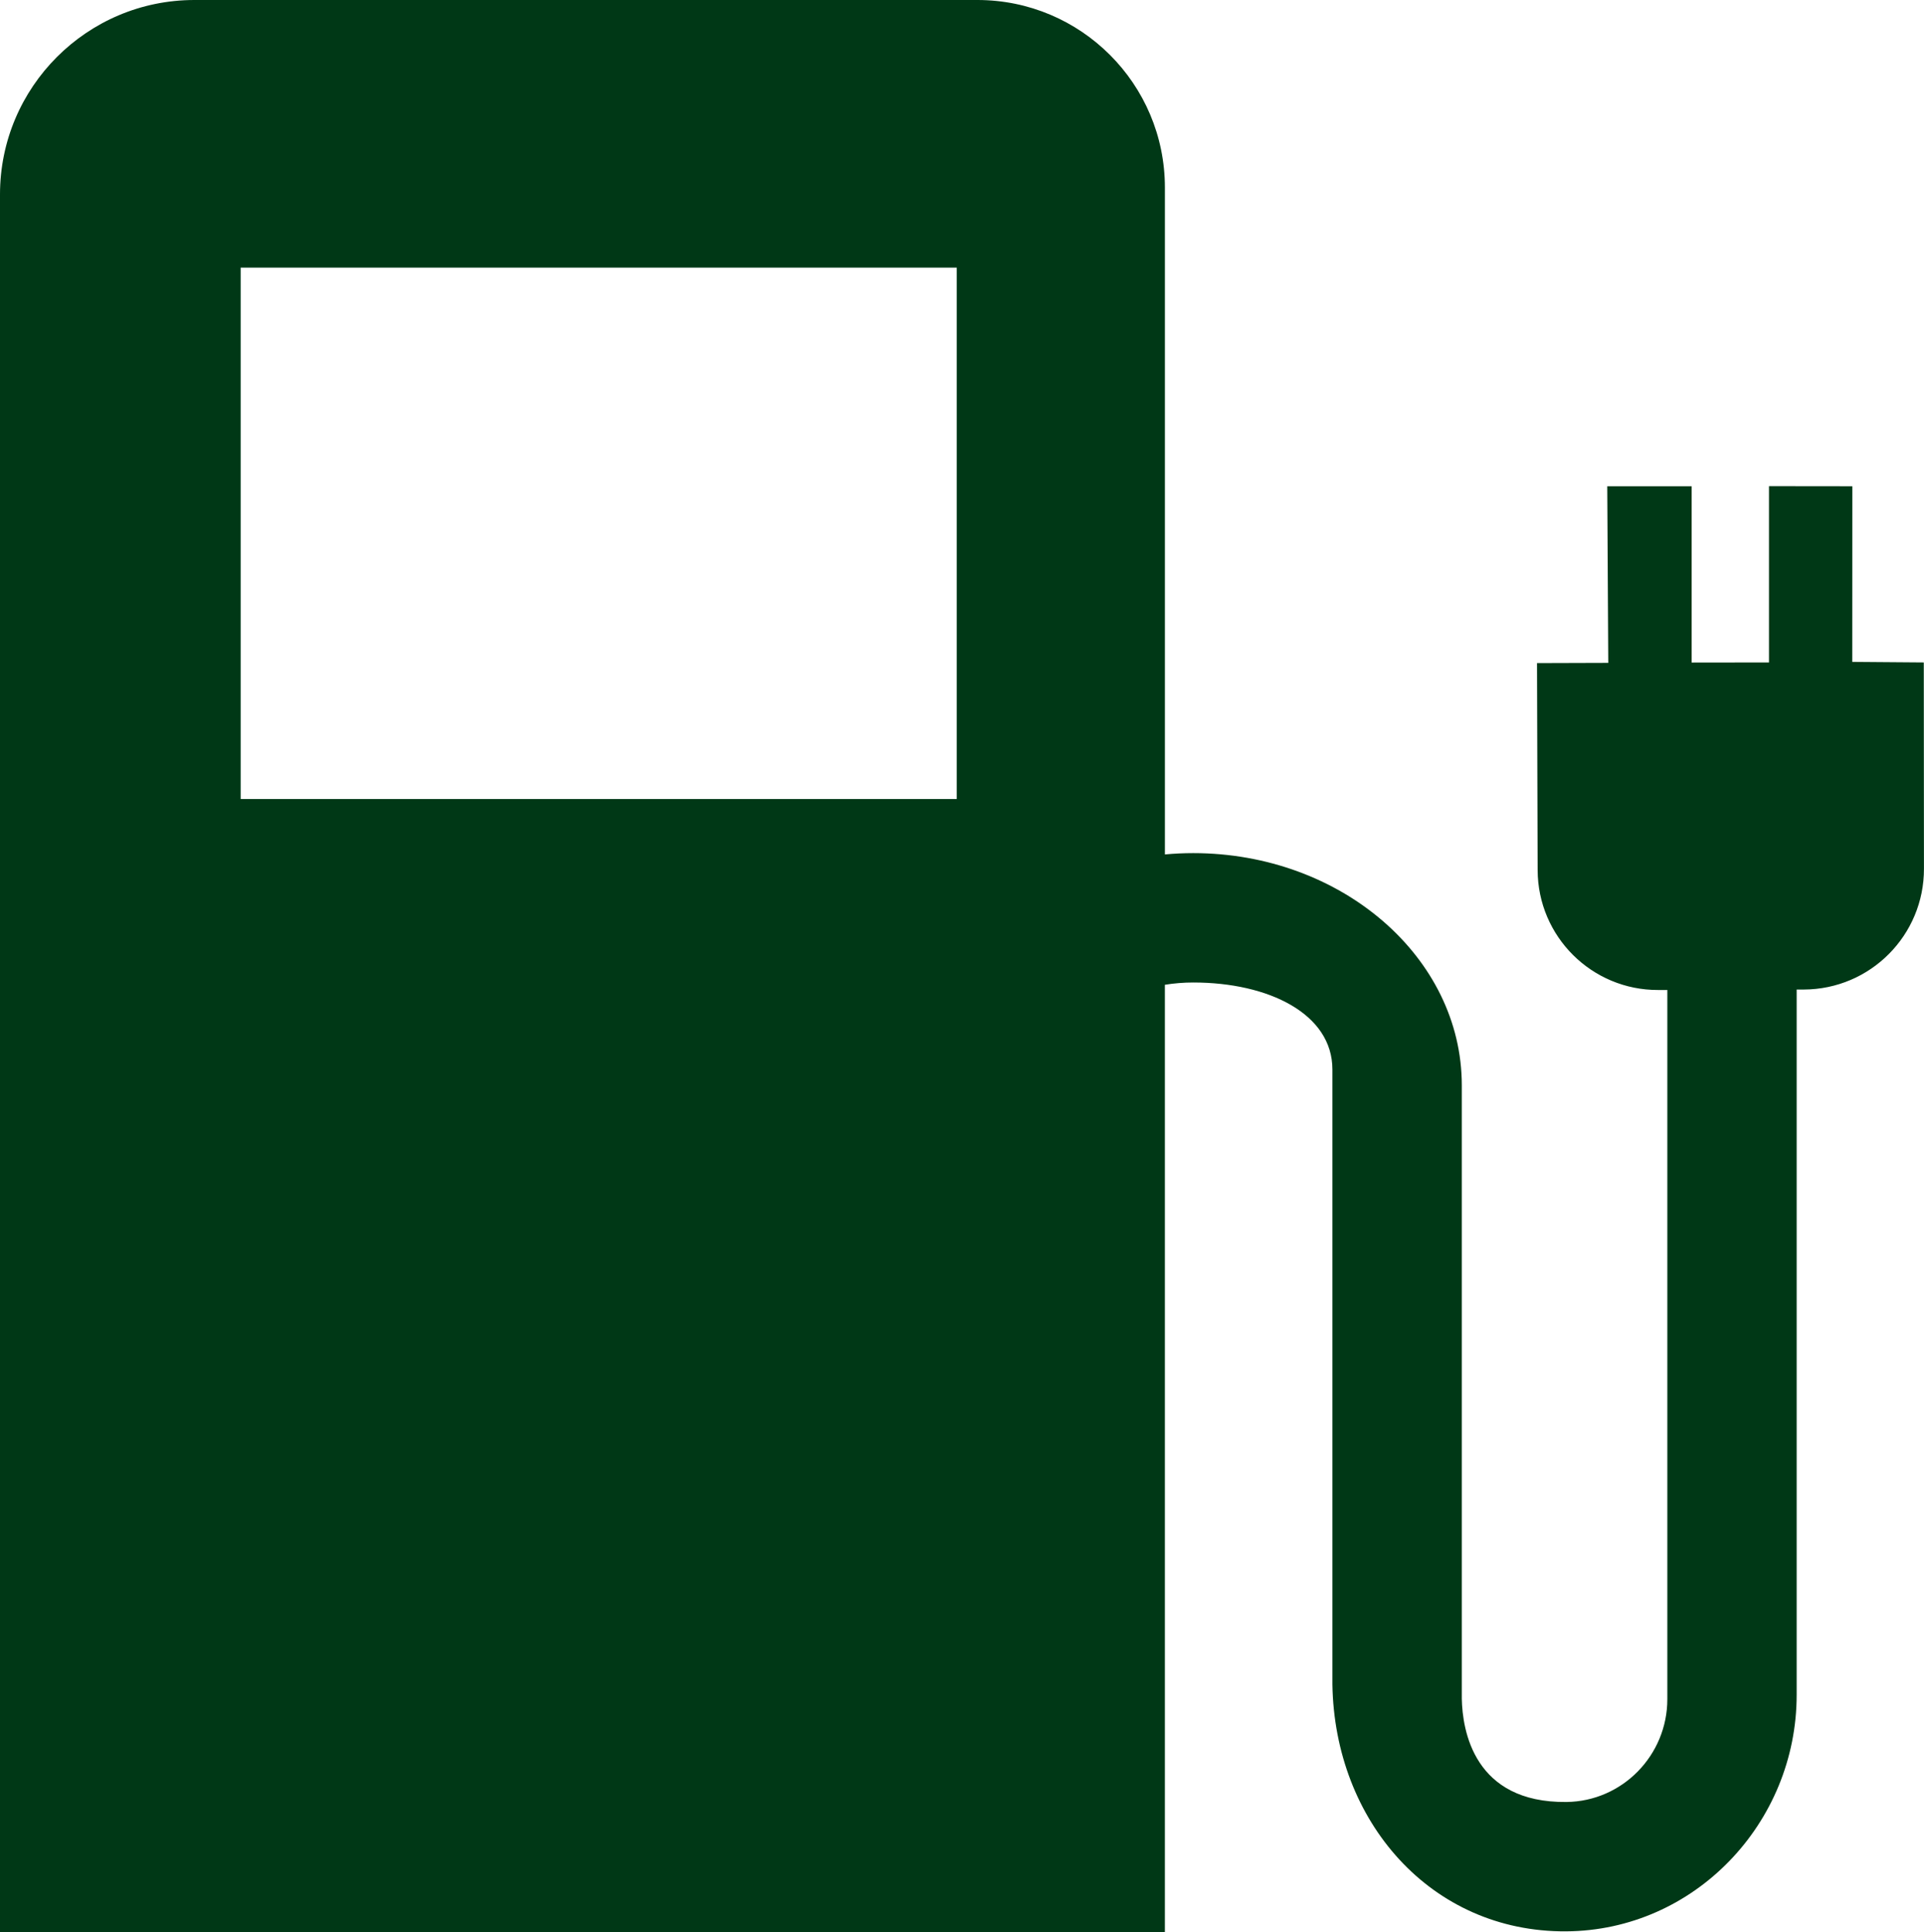
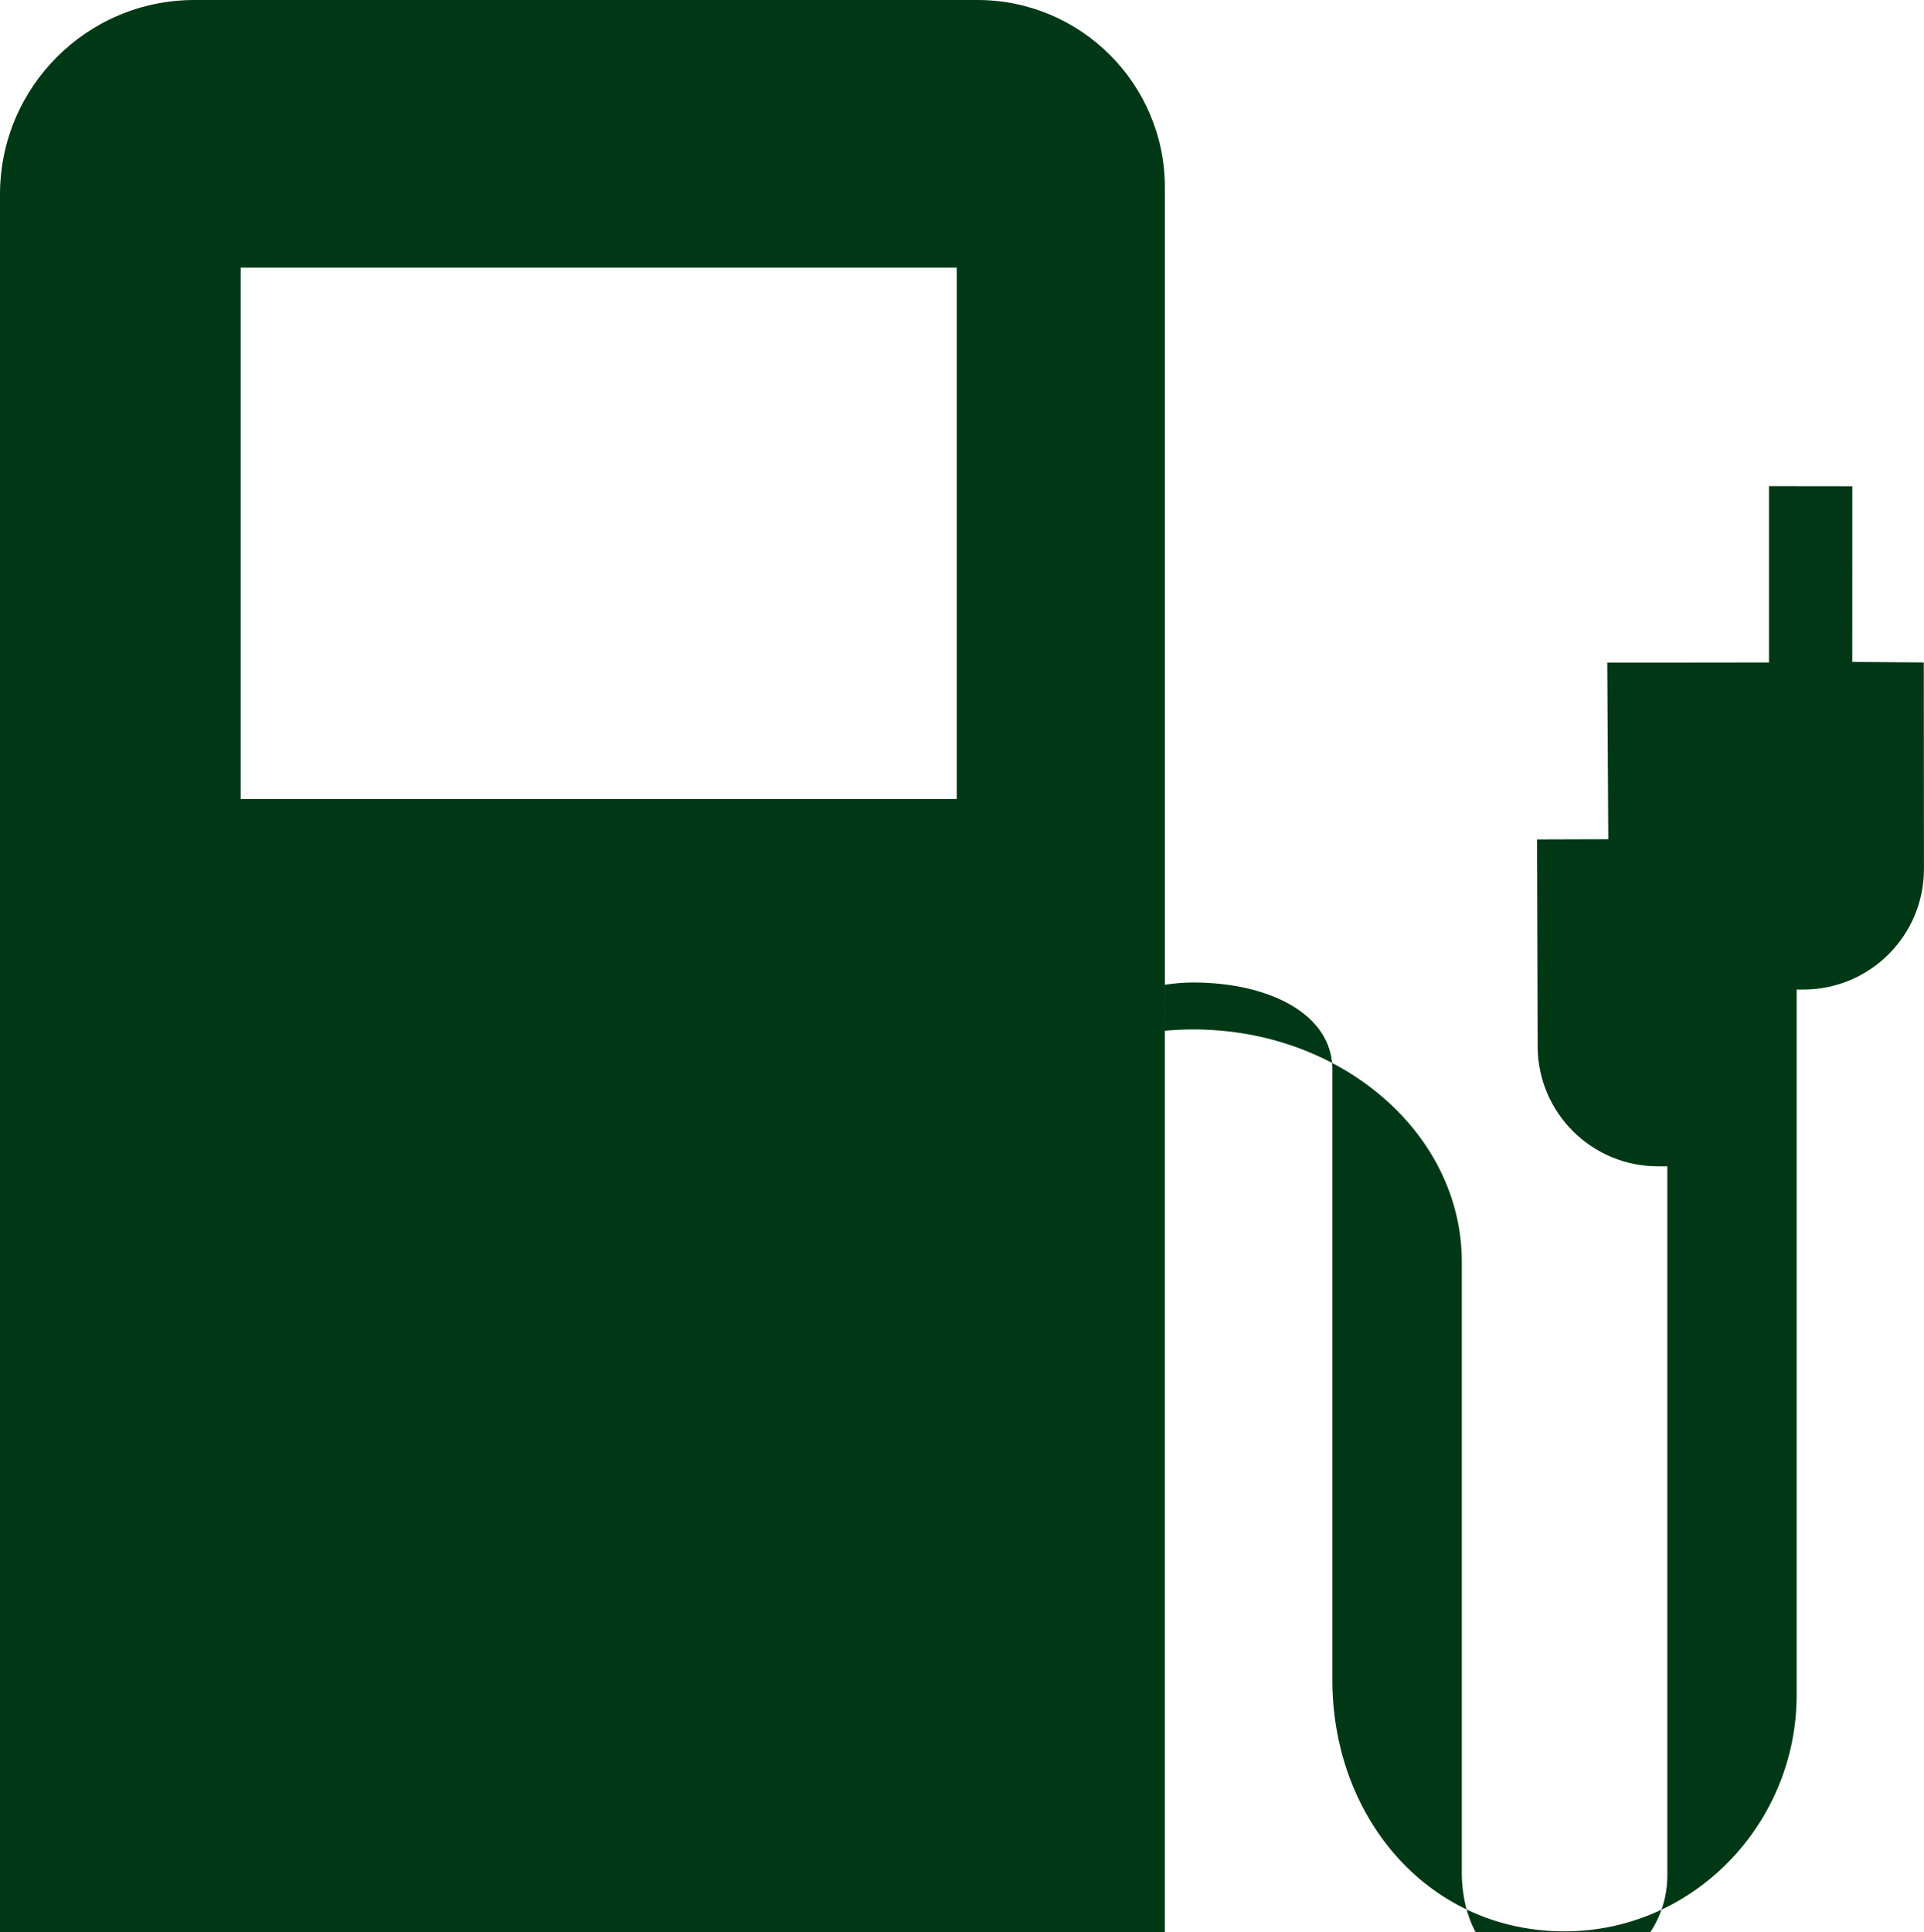
<svg xmlns="http://www.w3.org/2000/svg" id="Laag_2" data-name="Laag 2" viewBox="0 0 794.58 797.87">
  <defs>
    <style> .cls-1 { fill: #003816; stroke-width: 0px; } </style>
  </defs>
  <g id="Icons">
-     <path class="cls-1" d="m794.51,273.54l-29.56-.23.03-72.53-34.42-.04v72.8l-31.93.04v-72.8s-34.86,0-34.86,0l.42,72.94-29.43.09.26,85.5c.08,27.41,22.38,49.57,49.8,49.48h3.25s.51-.01.51-.01v292.85c0,23.14-18.55,42.19-41.68,42.44-38.21.4-42.95-29.58-43.2-42.66v-253.27c0-52.86-49.75-95.87-110.91-95.87-3.96,0-7.86.19-11.71.54V77.44c0-42.77-34.67-77.44-77.44-77.44H80.3C35.95,0,0,35.95,0,80.3v717.57h481.07v-391.24c3.8-.61,7.71-.94,11.71-.94,31.16,0,57.48,12.92,57.48,35.92v253.91c.88,56.41,40.6,102.32,96.5,101.97,52.99-.33,95.23-44.67,95.23-97.66v-291.22s2.94-.01,2.94-.01c27.5-.09,49.72-22.45,49.63-49.94l-.07-85.12Zm-399.38,56.4H99.39V110.5h295.73v219.45Z" />
+     <path class="cls-1" d="m794.51,273.54l-29.56-.23.03-72.53-34.42-.04v72.8l-31.93.04s-34.86,0-34.86,0l.42,72.94-29.43.09.26,85.5c.08,27.41,22.38,49.57,49.8,49.48h3.25s.51-.01.51-.01v292.85c0,23.14-18.55,42.19-41.68,42.44-38.21.4-42.95-29.58-43.2-42.66v-253.27c0-52.86-49.75-95.87-110.91-95.87-3.96,0-7.86.19-11.71.54V77.44c0-42.77-34.67-77.44-77.44-77.44H80.3C35.95,0,0,35.95,0,80.3v717.57h481.07v-391.24c3.8-.61,7.71-.94,11.71-.94,31.16,0,57.48,12.92,57.48,35.92v253.91c.88,56.41,40.6,102.32,96.5,101.97,52.99-.33,95.23-44.67,95.23-97.66v-291.22s2.94-.01,2.94-.01c27.5-.09,49.72-22.45,49.63-49.94l-.07-85.12Zm-399.38,56.4H99.39V110.5h295.73v219.45Z" />
  </g>
</svg>